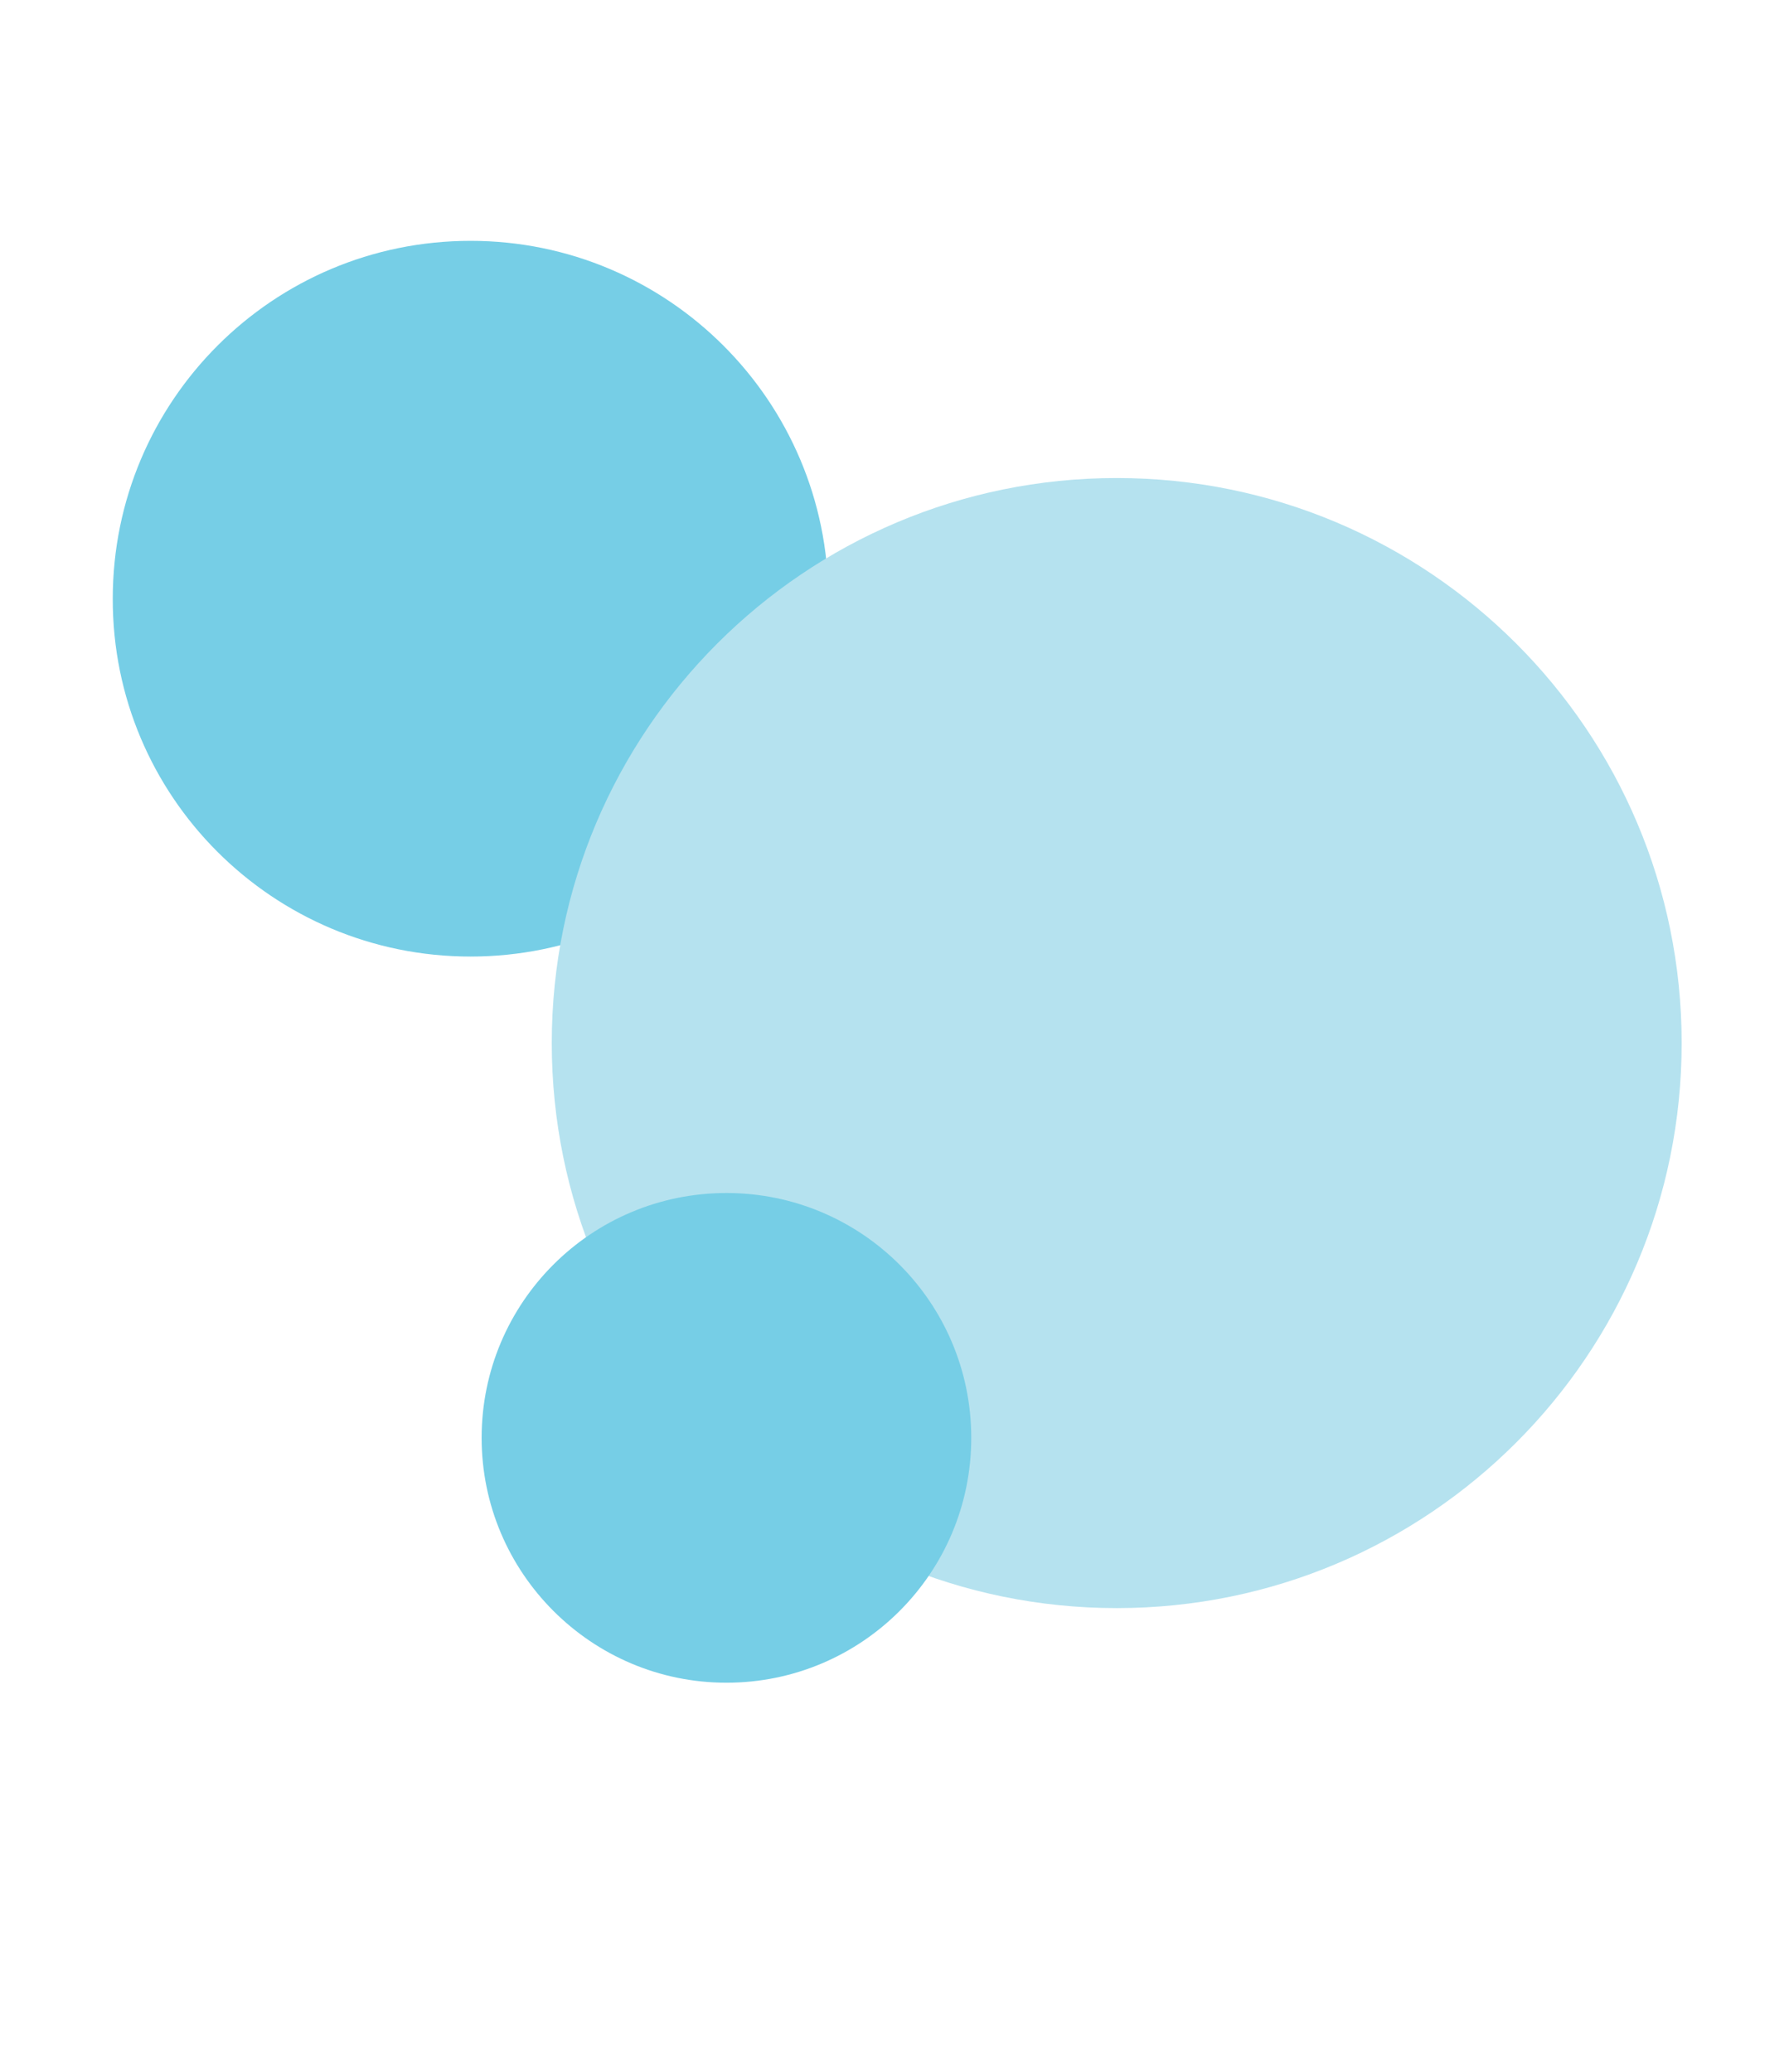
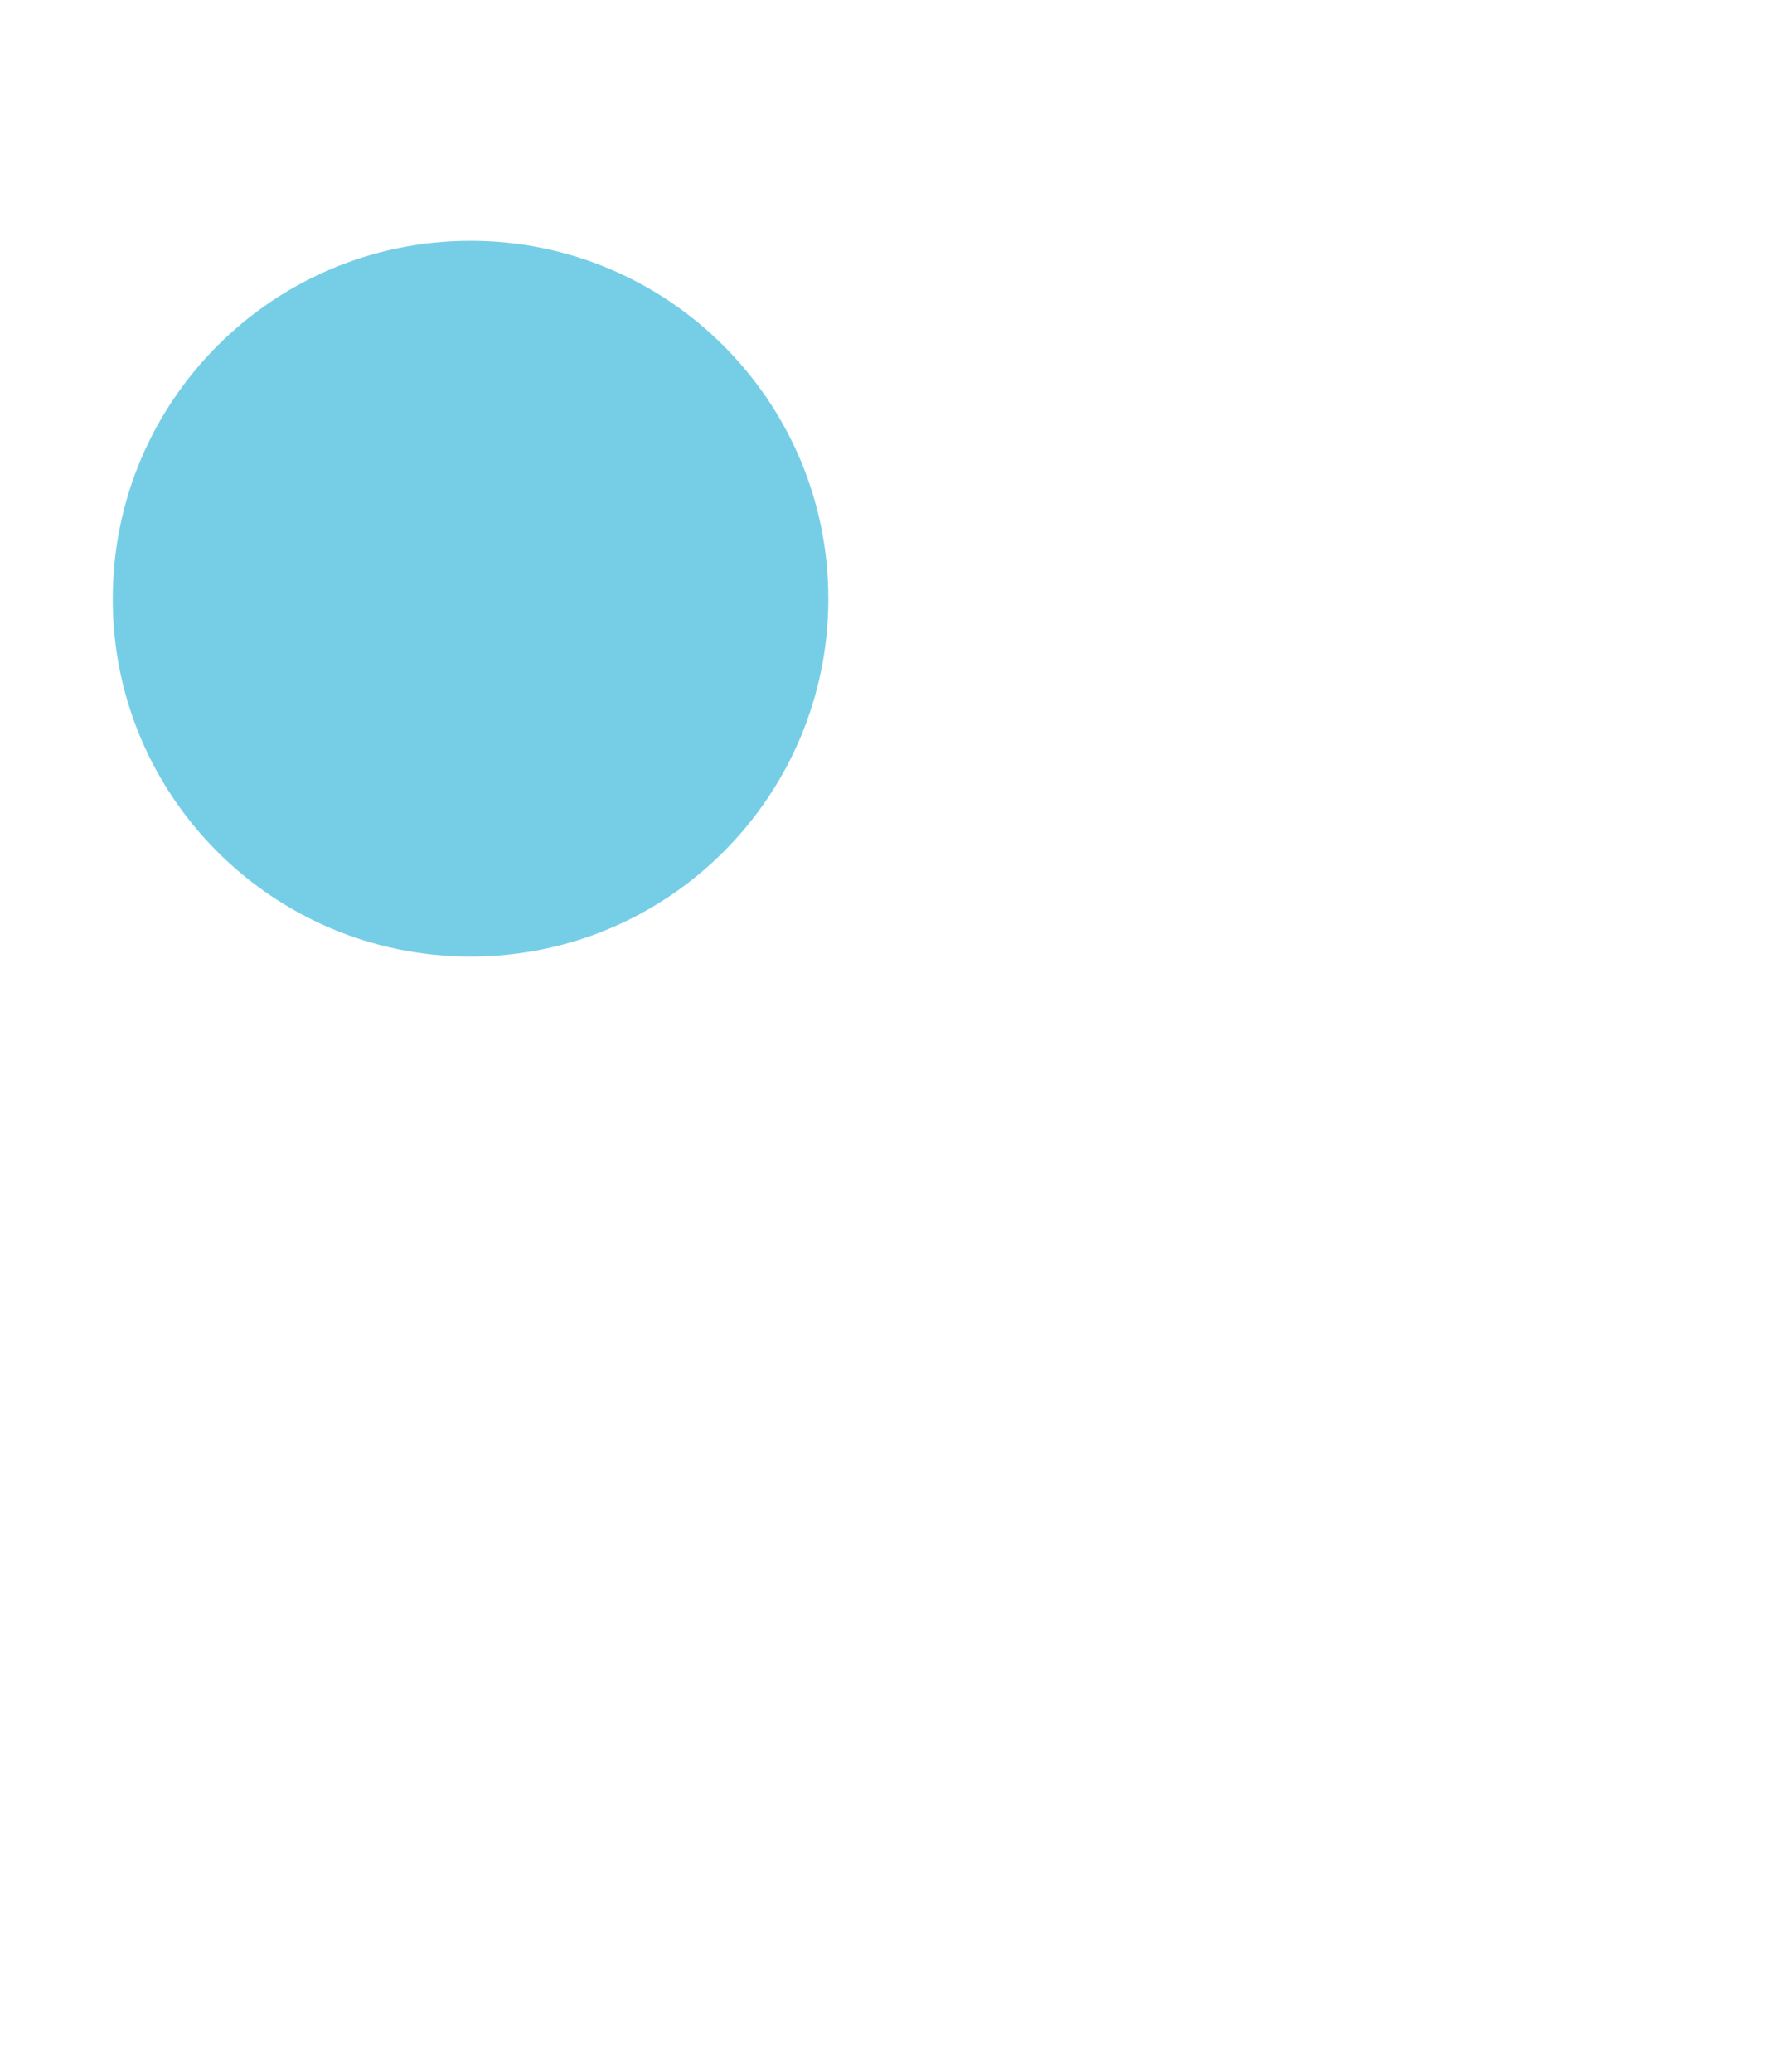
<svg xmlns="http://www.w3.org/2000/svg" xmlns:ns1="http://sodipodi.sourceforge.net/DTD/sodipodi-0.dtd" xmlns:ns2="http://www.inkscape.org/namespaces/inkscape" id="Layer_1" x="0px" y="0px" viewBox="0 0 475 550" style="enable-background:new 0 0 475 550;" xml:space="preserve" version="1.1" ns1:docname="how-we-help.svg" ns2:version="1.3.2 (091e20e, 2023-11-25, custom)">
  <defs id="defs7" />
  <ns1:namedview id="namedview7" pagecolor="#ffffff" bordercolor="#000000" borderopacity="0.25" ns2:showpageshadow="2" ns2:pageopacity="0.0" ns2:pagecheckerboard="0" ns2:deskcolor="#d1d1d1" showgrid="false" ns2:zoom="1.5183511" ns2:cx="236.77001" ns2:cy="294.39831" ns2:window-width="1350" ns2:window-height="1212" ns2:window-x="2735" ns2:window-y="93" ns2:window-maximized="0" ns2:current-layer="Layer_1" />
  <style type="text/css" id="style1">	.Drop_x0020_Shadow{fill:none;}	.Round_x0020_Corners_x0020_2_x0020_pt{fill:#FFFFFF;stroke:#231F20;stroke-miterlimit:10;}	.Live_x0020_Reflect_x0020_X{fill:none;}	.Bevel_x0020_Soft{fill:url(#SVGID_1_);}	.Dusk{fill:#FFFFFF;}	.Foliage_GS{fill:#FFDD00;}	.Pompadour_GS{fill-rule:evenodd;clip-rule:evenodd;fill:#44ACE1;}	.st0{fill:#76CEE6;}	.st1{fill:#B5E2EF;}</style>
  <linearGradient id="SVGID_1_" gradientUnits="userSpaceOnUse" x1="0" y1="0" x2="0.707" y2="0.707">
    <stop offset="0" style="stop-color:#DEDFE3" id="stop1" />
    <stop offset="0.178" style="stop-color:#DADBDF" id="stop2" />
    <stop offset="0.361" style="stop-color:#CECFD3" id="stop3" />
    <stop offset="0.546" style="stop-color:#B9BCBF" id="stop4" />
    <stop offset="0.732" style="stop-color:#9CA0A2" id="stop5" />
    <stop offset="0.918" style="stop-color:#787D7E" id="stop6" />
    <stop offset="1" style="stop-color:#656B6C" id="stop7" />
  </linearGradient>
  <path id="circle-1" class="st0" d="m 124.939,253.936 c 52.533,0 95,-42.568 95,-95 0,-52.432 -42.572,-95 -95,-95 -52.533,0 -95,42.568 -95,95 -0.105,52.432 42.467,95 95,95" style="stroke-width:1.043;opacity:1" />
-   <path id="circle-2" class="st1" d="m 296.5,426.9 c 82.834,0 150,-67.166 150,-150 0,-82.834 -67.166,-150 -150,-150 -82.834,0 -150,67.166 -150,150 0,82.834 67.166,150 150,150" style="stroke-width:0.916" />
-   <path id="circle-3" class="st0" d="m 192.879,446.706 c 35.914,0 65,-29.086 65,-65 0,-35.914 -29.086,-65 -65,-65 -35.914,0 -65,29.086 -65,65 0,35.848 29.152,65 65,65" style="stroke-width:0.657" />
</svg>